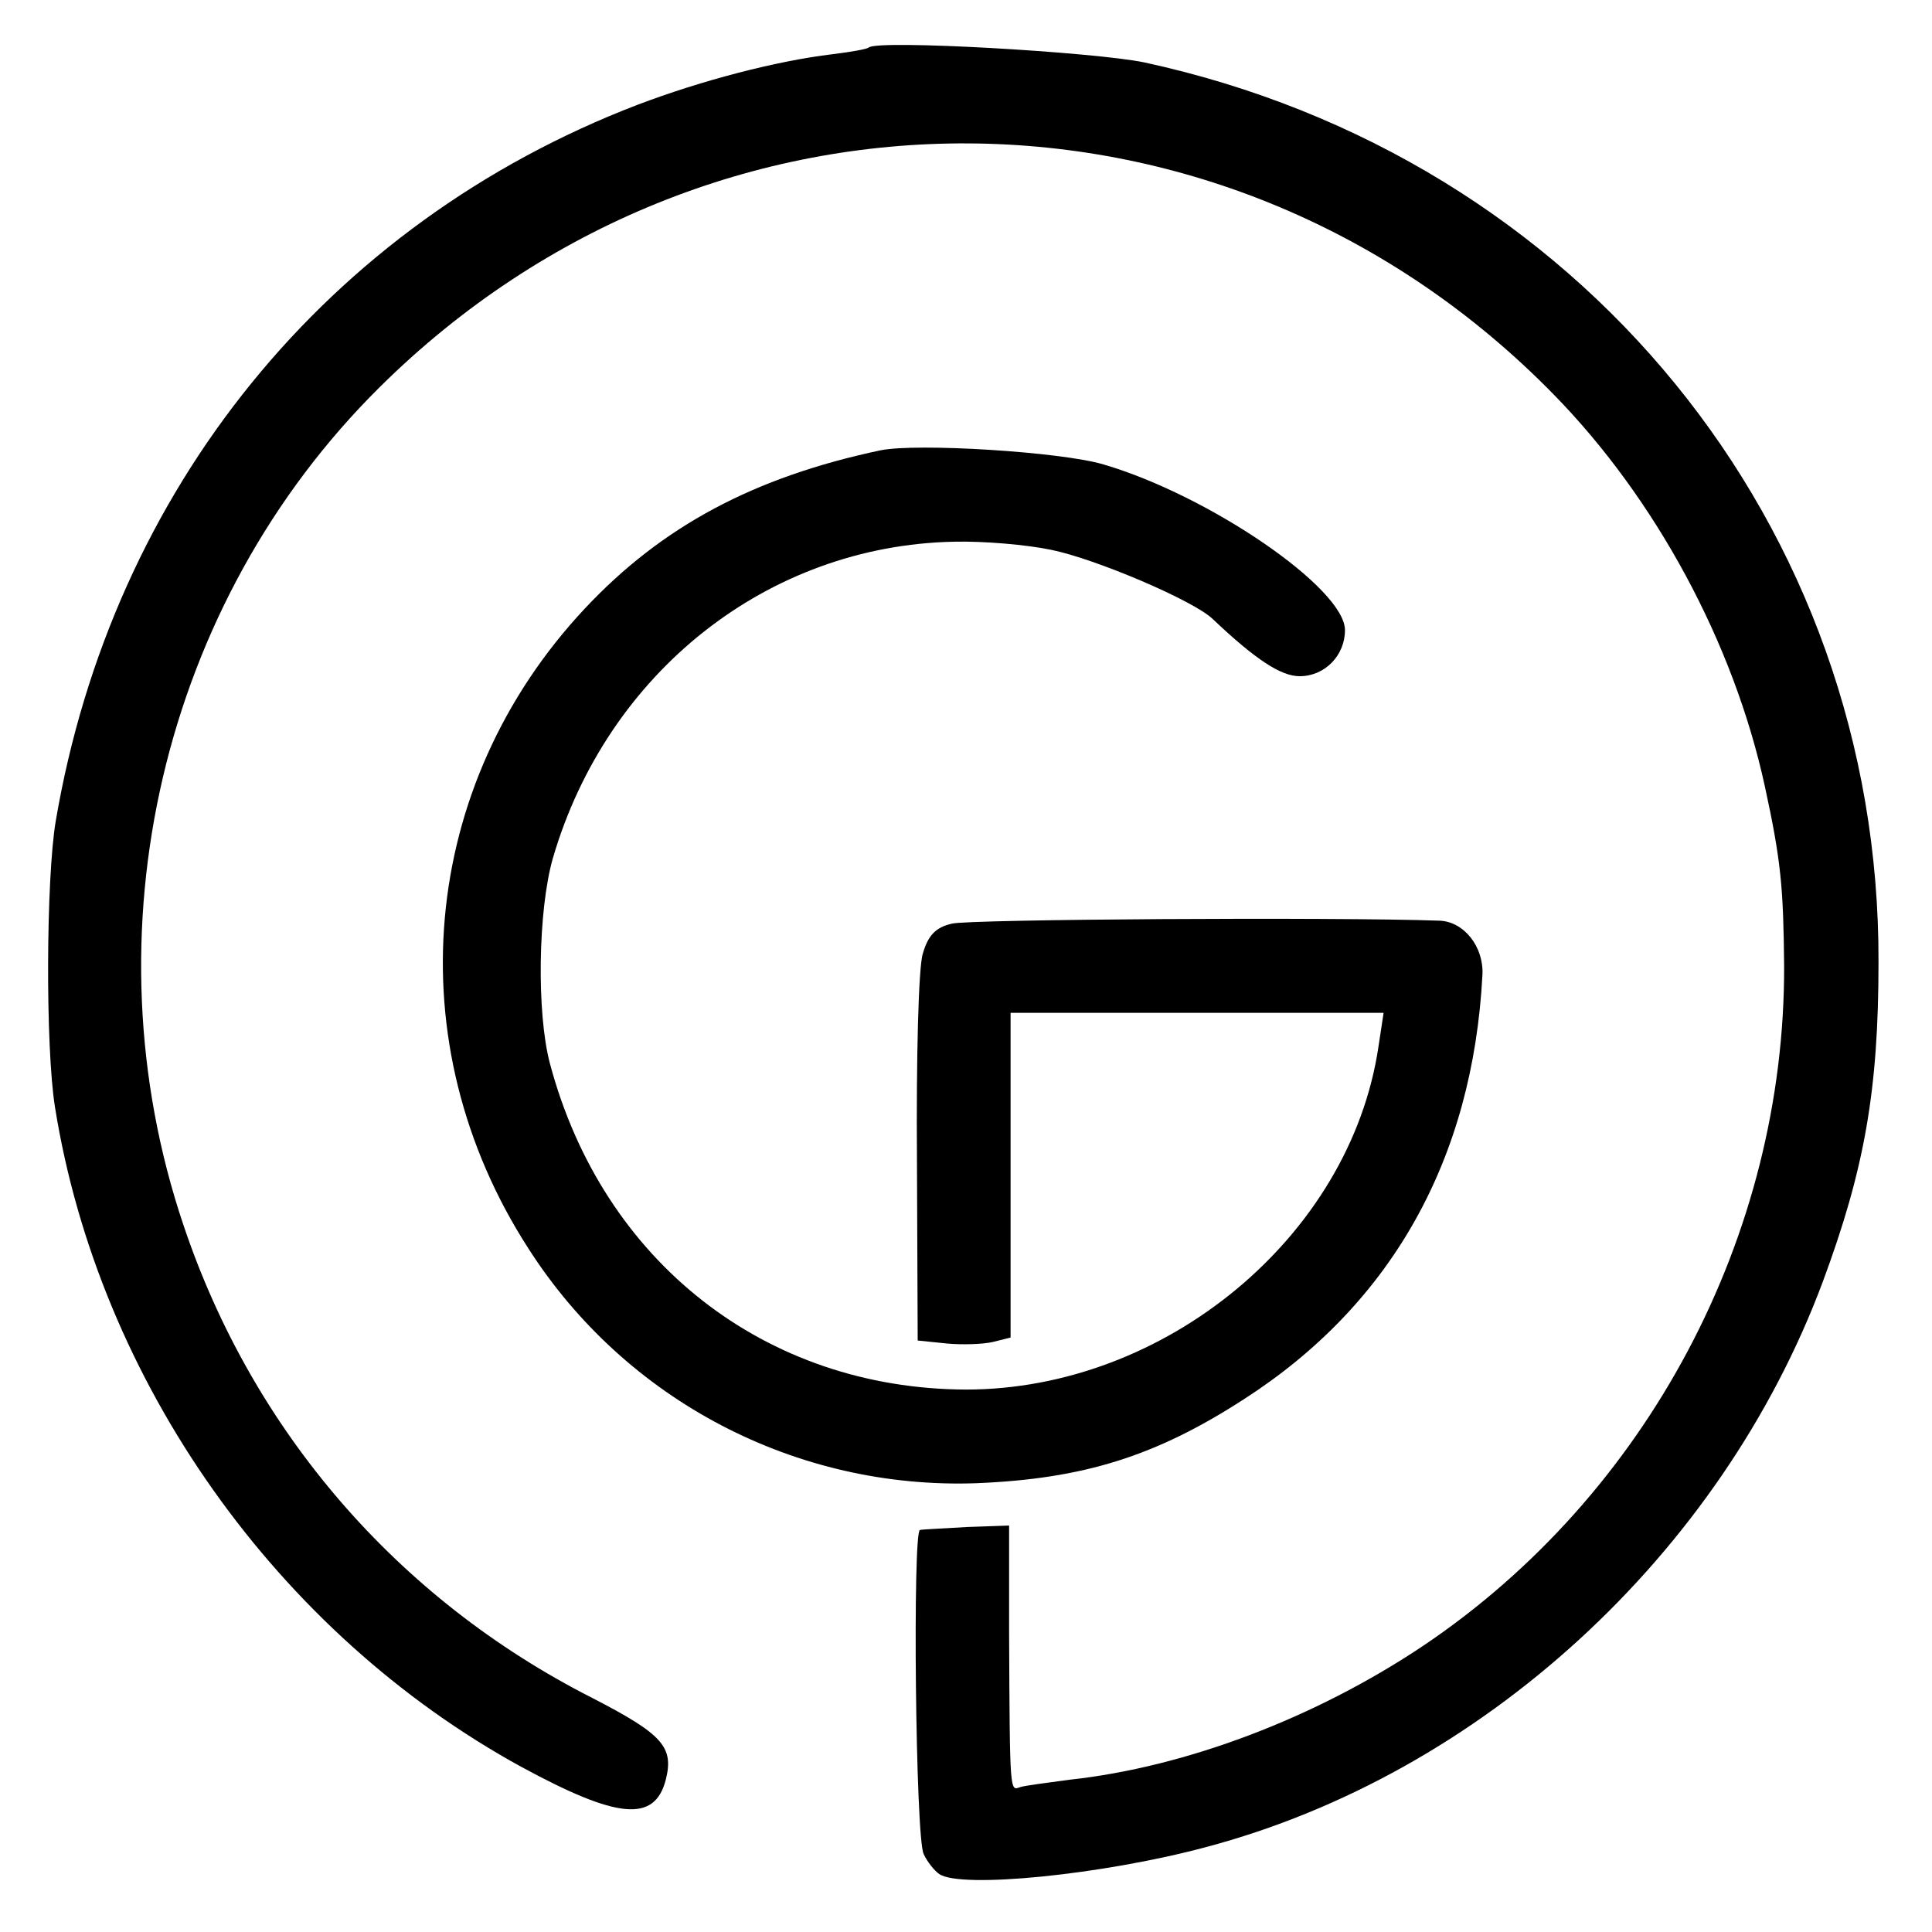
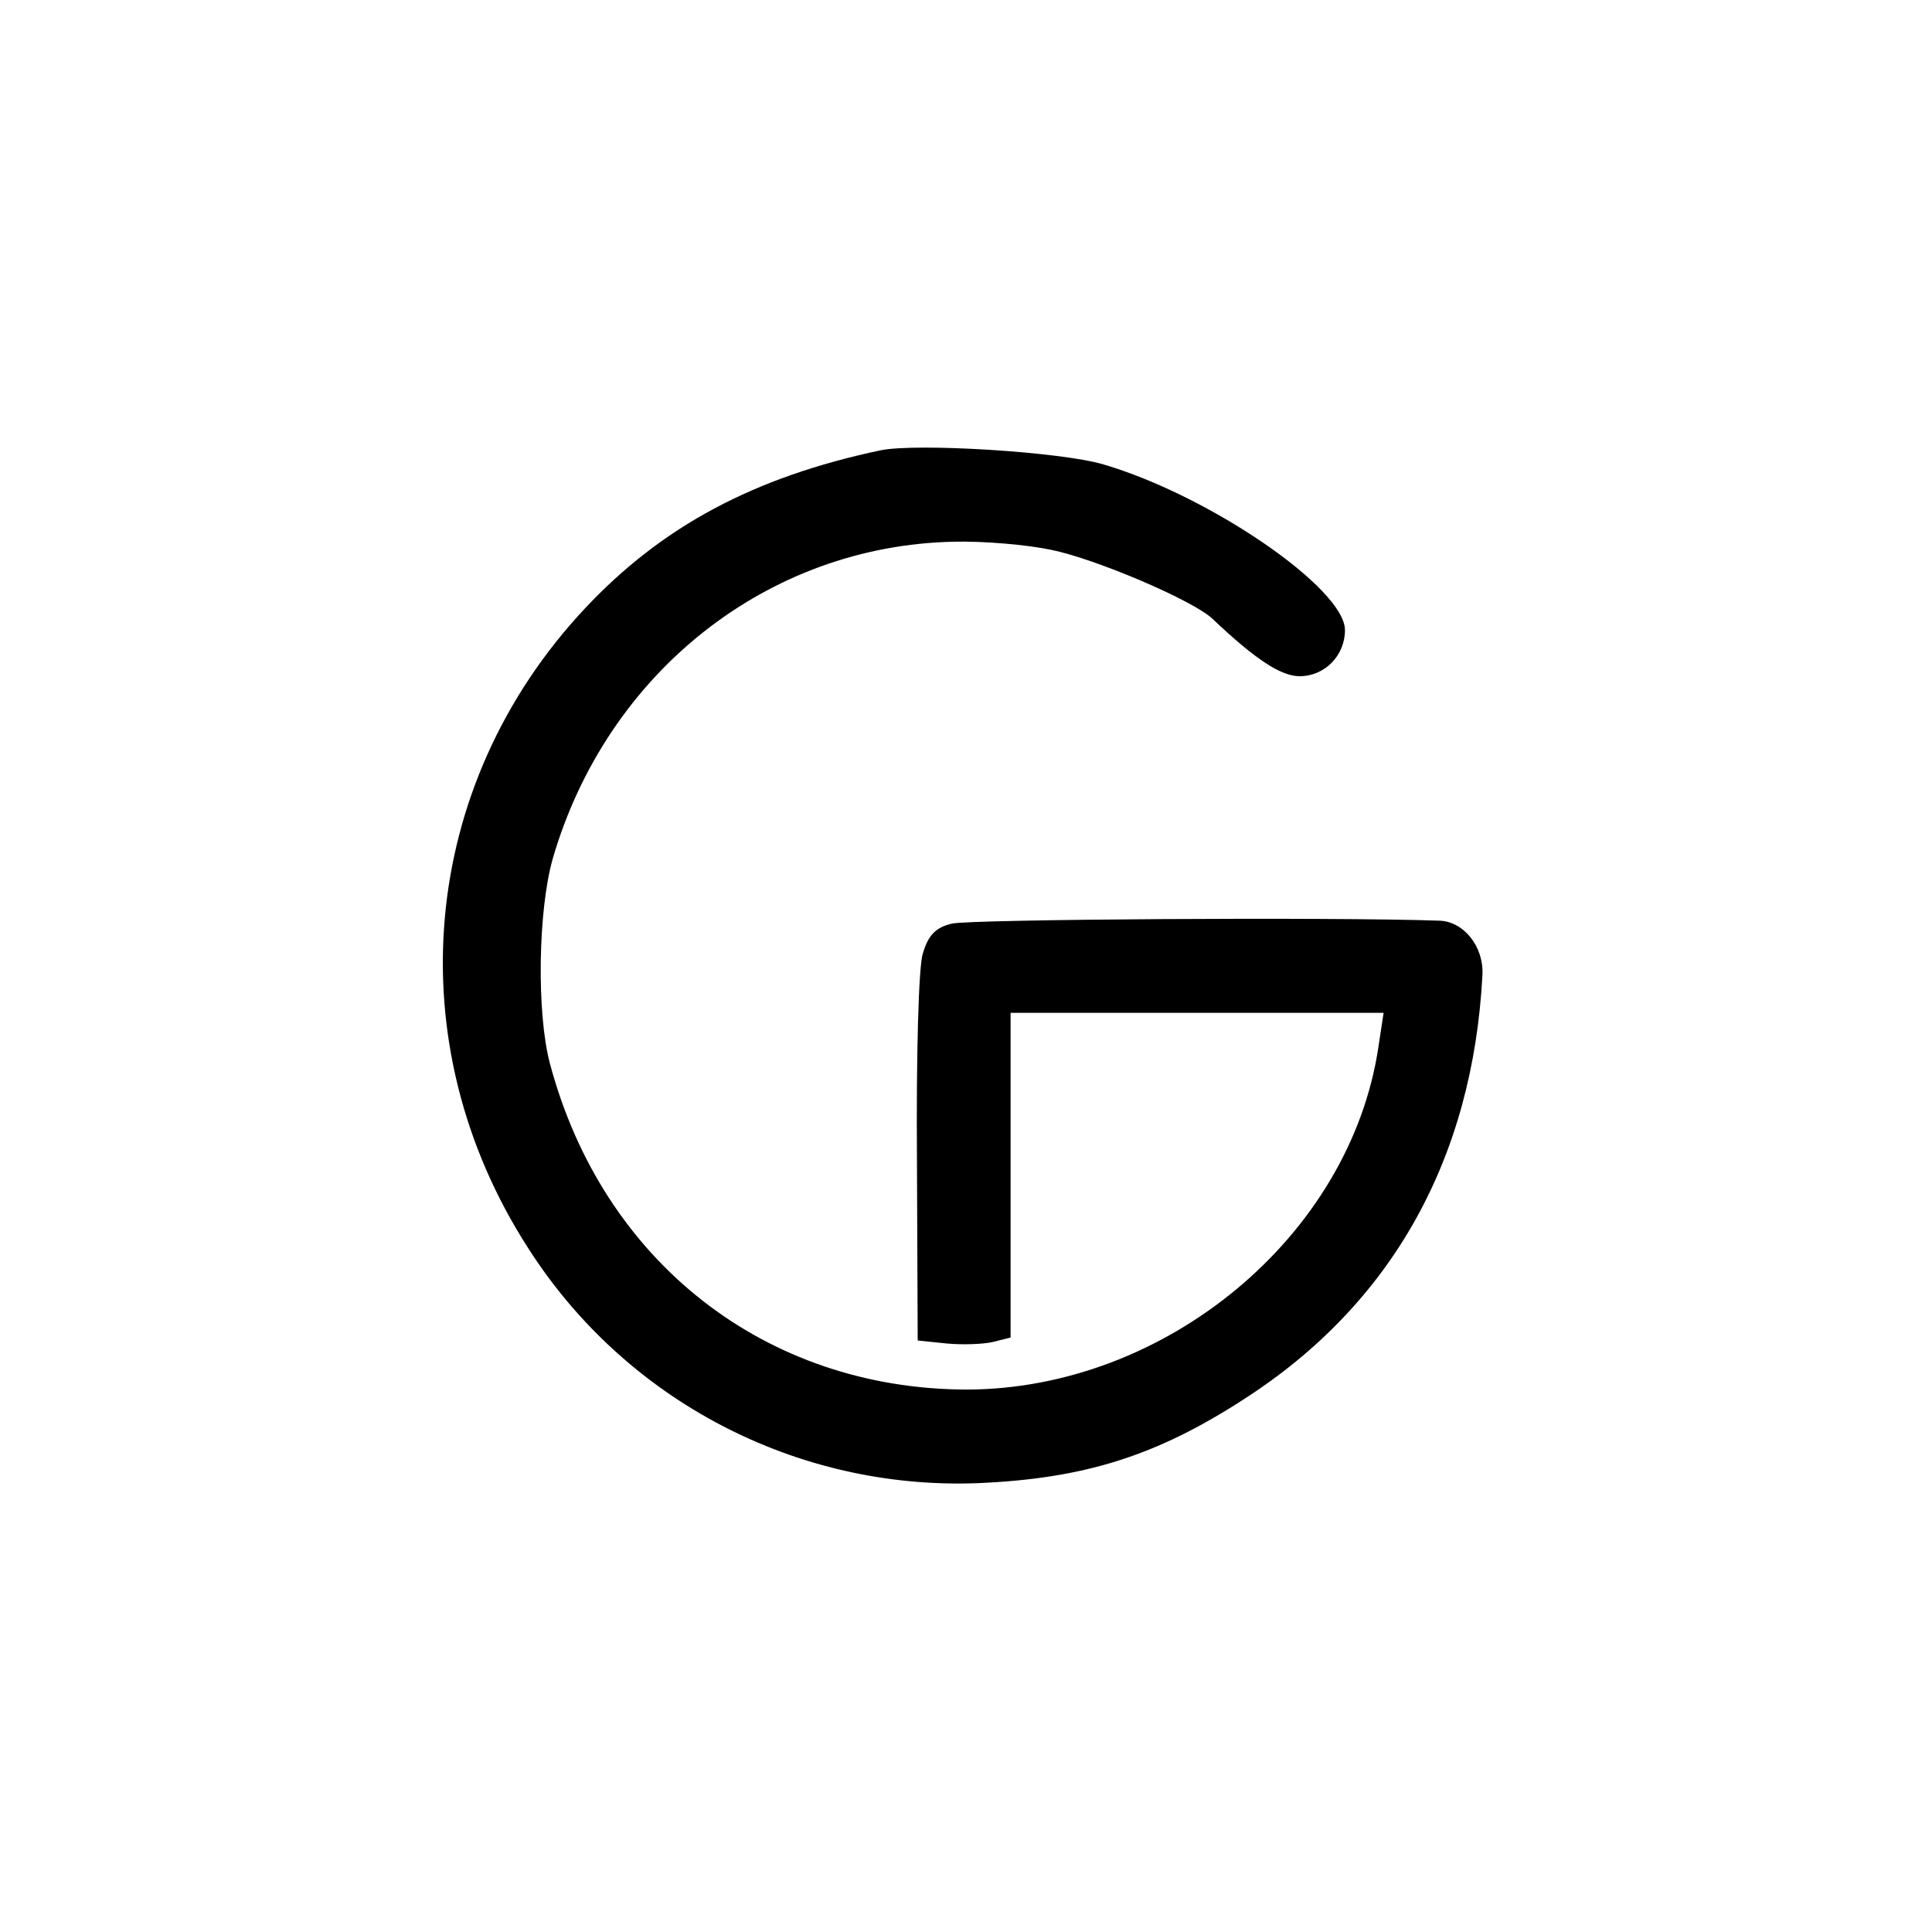
<svg xmlns="http://www.w3.org/2000/svg" version="1.0" width="346.667" height="346.667" viewBox="0 0 260 260">
-   <path d="M116.9 6.4c-.2.2-2.4.6-4.9.9-7.5.9-17.5 3.5-26.2 6.8-41.7 16-70.7 51.7-78.3 96.4-1.3 7.7-1.4 30.4-.1 38.5 5.9 36.9 29.9 70.8 62.8 88.8 12.9 7 17.9 7.5 19.4 1.7 1.1-4.4-.4-6.1-9.9-11-26.2-13.3-45.7-35.9-55-63.6-13.3-39.4-2.9-83.8 26.4-112.8 44.5-44.1 114.3-43.7 158 1 13.7 14 24.2 33.4 28.4 52.7 2.2 10.1 2.5 13.7 2.6 24.2.1 36.3-18.4 71.2-48.6 91.5-14.5 9.7-31.9 16.3-47.5 18-3 .4-6.1.8-6.7 1-1.4.5-1.4 1.1-1.5-20.6v-14.6l-5.7.2c-3.1.2-5.9.3-6.3.4-1 .2-.6 41.4.5 43.6.5 1.1 1.5 2.3 2.1 2.7 2.9 2 22 .1 35.8-3.6 37.1-9.8 69.4-39.4 83.1-76.1 5.6-15.1 7.5-25.7 7.5-43C253 70.7 212.6 21.1 154 8.4c-6.7-1.4-36-3.1-37.1-2z" />
  <path d="M118.5 60.6c-17 3.6-29.4 10.2-39.8 21.3-22.3 23.8-25.4 58.5-7.6 86.1 13.1 20.5 36.1 32.5 60.4 31.6 14.3-.6 24-3.6 35.9-11.3 19.9-12.8 30.8-32.3 32.1-57.1.2-3.8-2.5-7.2-5.8-7.3-14.1-.5-63.4-.2-65.6.4-2.2.5-3.2 1.6-3.9 4-.6 1.7-.9 14.2-.8 27.7l.1 24.4 3.9.4c2.1.2 4.9.1 6.2-.2l2.4-.6v-43.7h50.2l-.7 4.6c-3.8 25.5-28.7 46.1-55.5 46.1-27-.1-48.9-17.2-56-43.9-1.8-6.8-1.6-20.6.4-27.6 7.3-25 28.9-42.1 54-42.6 3.9-.1 9.8.4 13.1 1.1 5.9 1.2 19.1 6.8 21.7 9.3 5.8 5.5 9.2 7.7 11.7 7.7 3.4 0 6.1-2.8 6.1-6.2 0-5.6-18.2-18.1-32.5-22.3-5.7-1.7-25.1-2.9-30-1.9z" />
</svg>